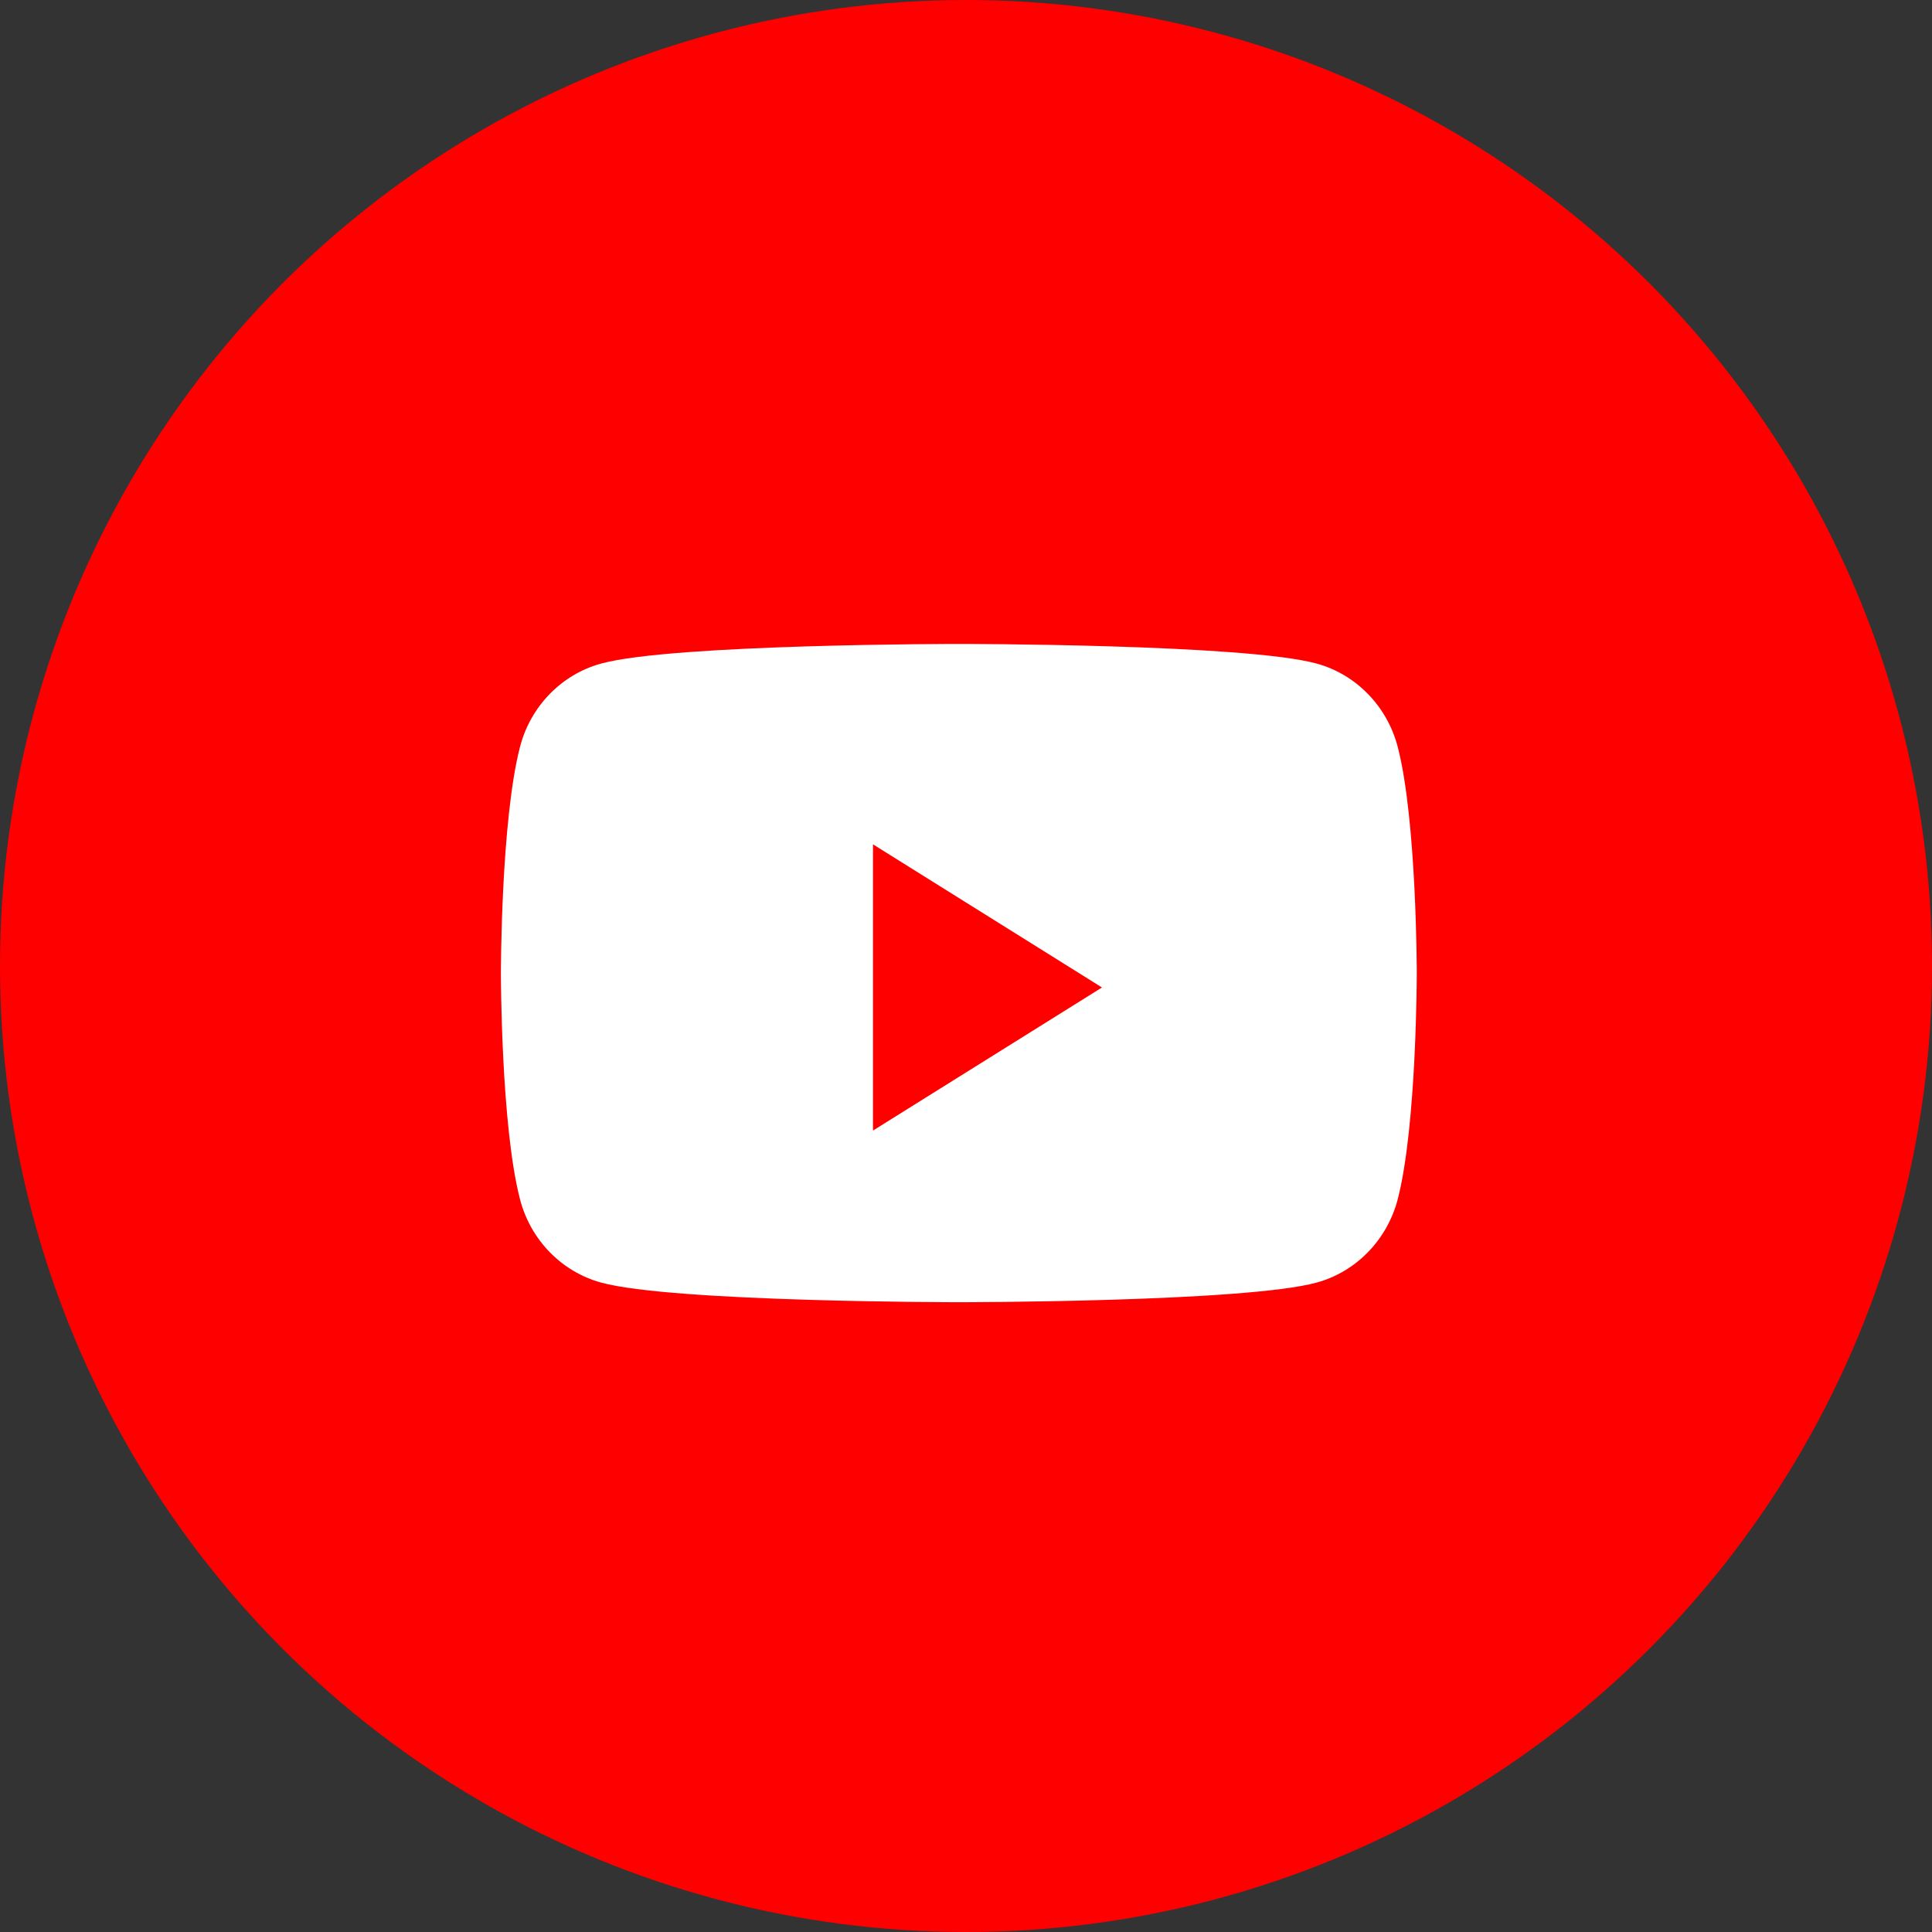
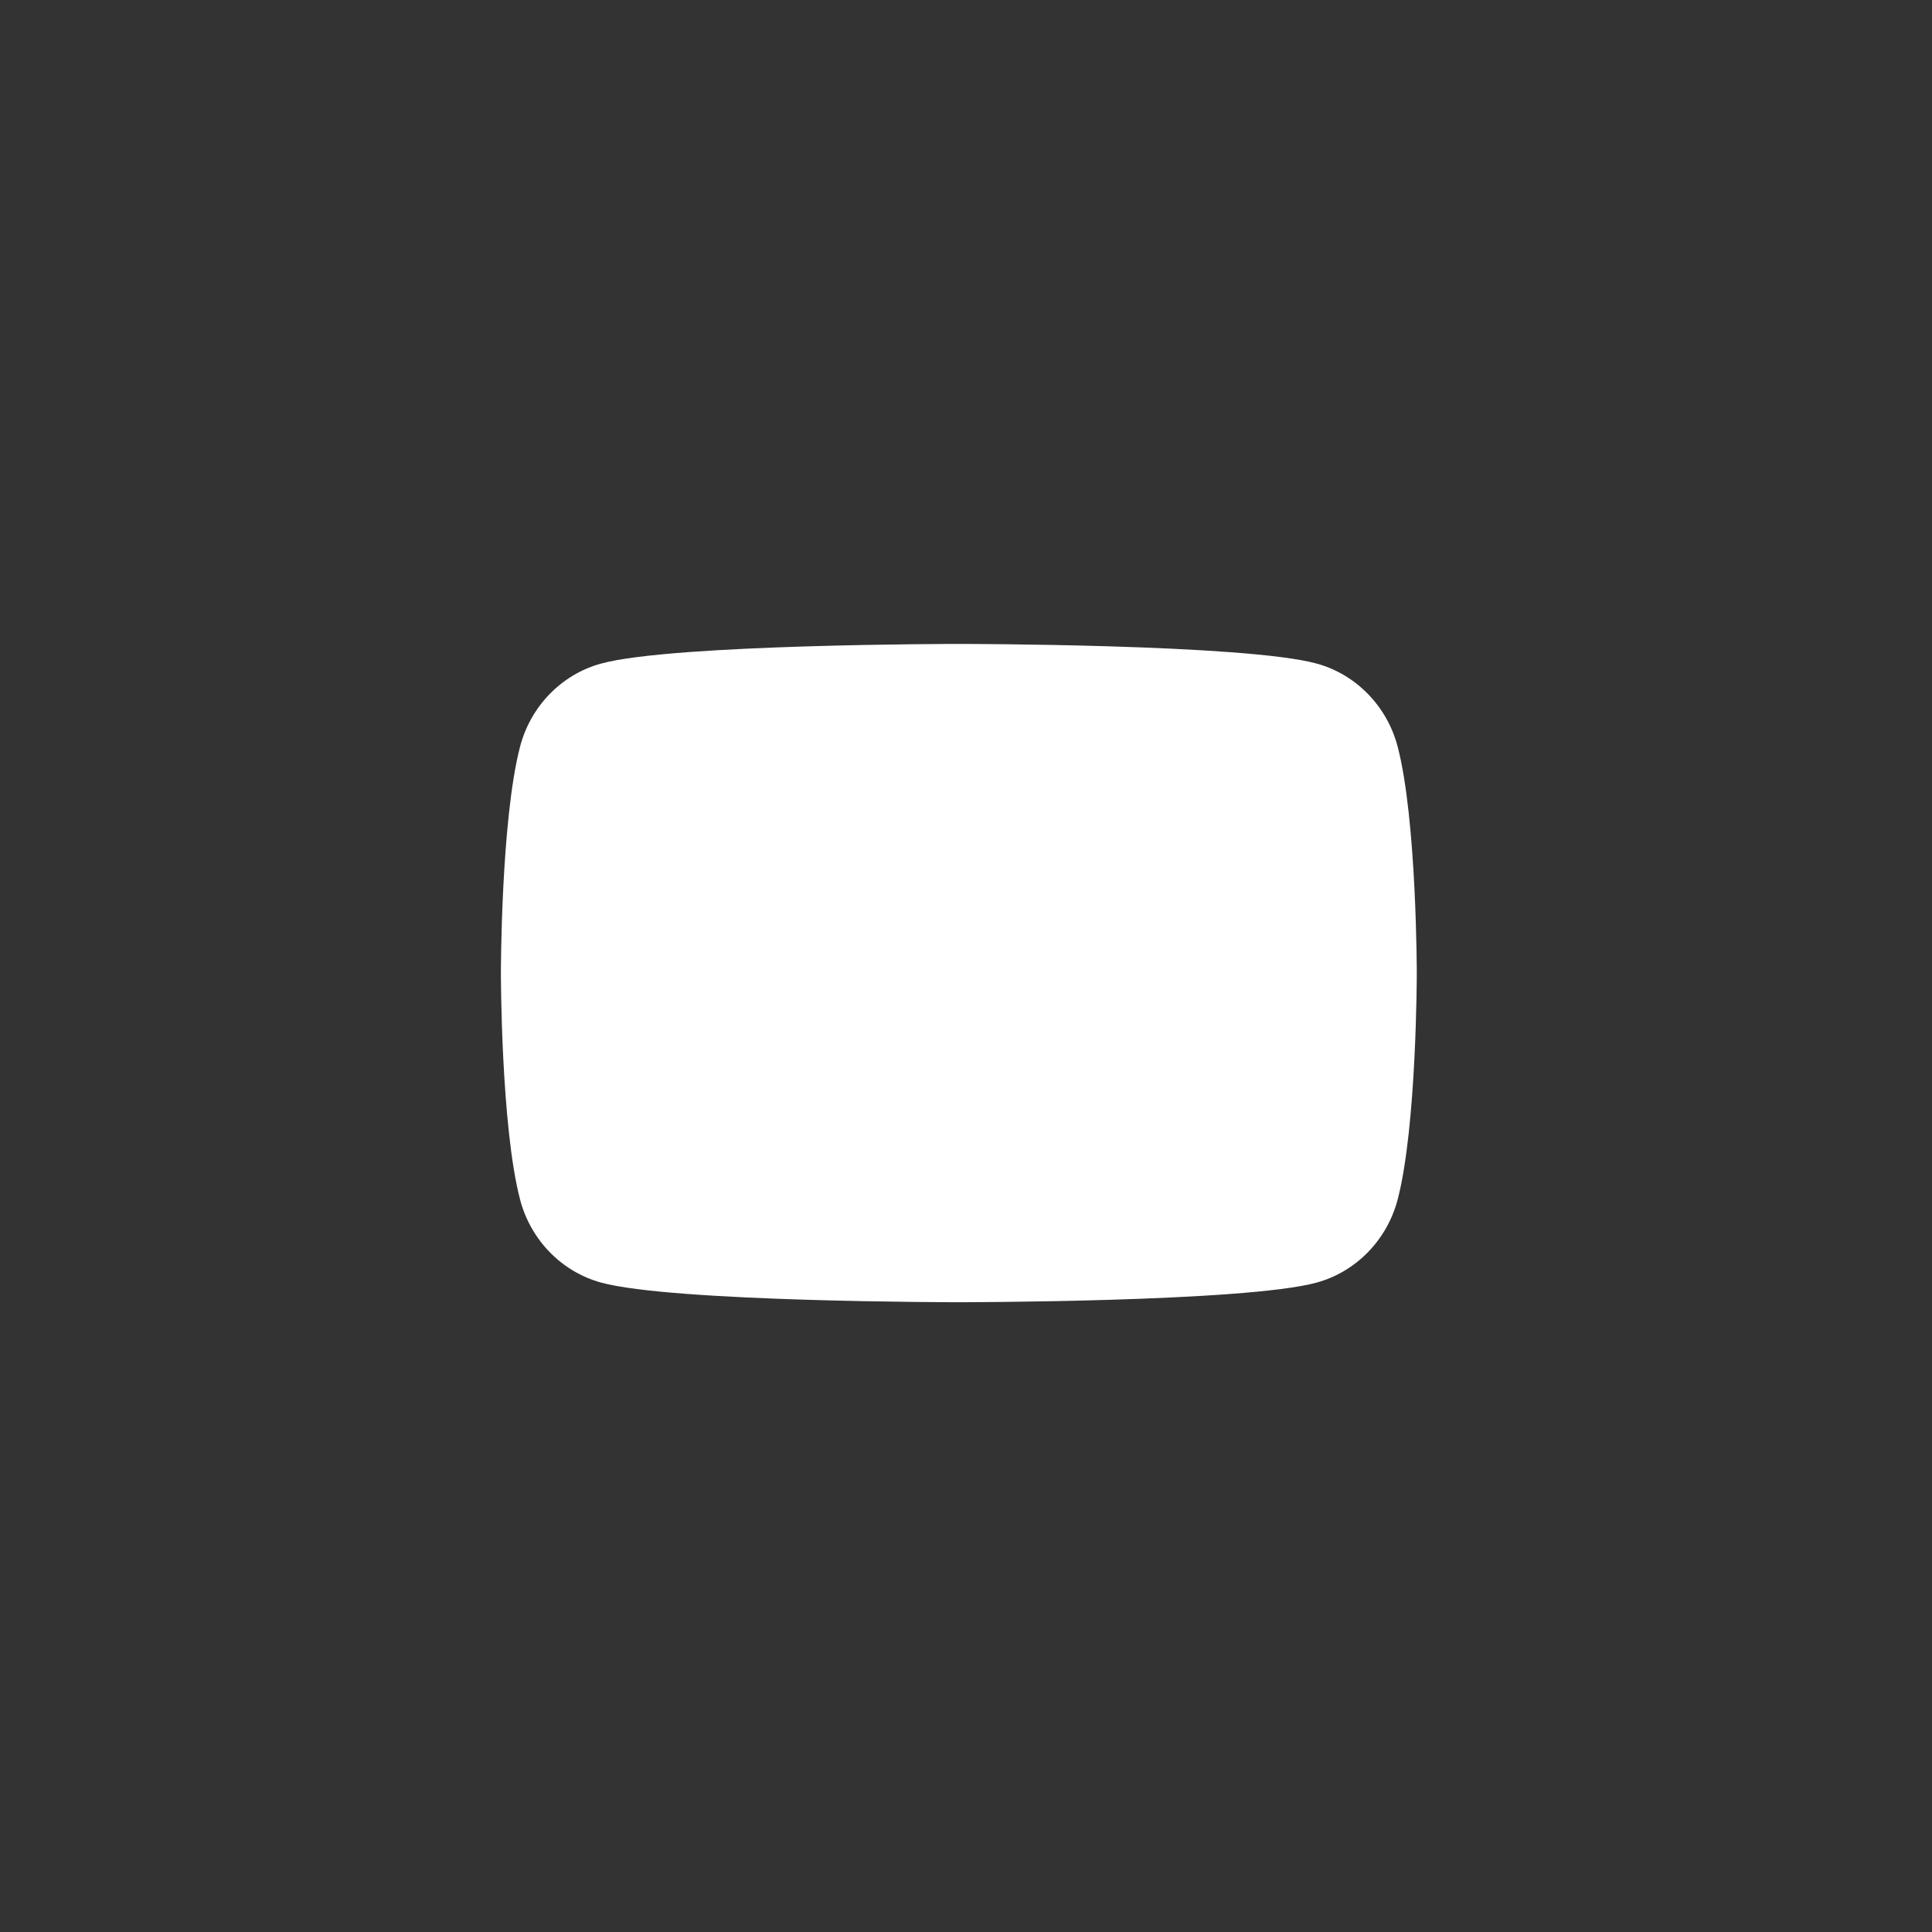
<svg xmlns="http://www.w3.org/2000/svg" width="34" height="34" viewBox="0 0 34 34" fill="none">
  <rect x="0" y="0" width="34" height="34" fill="#333333" stroke="none" />
-   <circle cx="17" cy="17" r="17" fill="#FF0000" />
  <path d="M24.597 13.141C24.411 12.429 23.865 11.868 23.172 11.678C21.915 11.332 16.874 11.332 16.874 11.332C16.874 11.332 11.834 11.332 10.577 11.678C9.883 11.868 9.337 12.429 9.152 13.141C8.815 14.432 8.815 17.125 8.815 17.125C8.815 17.125 8.815 19.817 9.152 21.108C9.337 21.82 9.883 22.381 10.577 22.571C11.834 22.917 16.874 22.917 16.874 22.917C16.874 22.917 21.915 22.917 23.172 22.571C23.865 22.381 24.411 21.82 24.597 21.108C24.933 19.817 24.933 17.125 24.933 17.125C24.933 17.125 24.933 14.432 24.597 13.141Z" fill="white" />
-   <path d="M15.363 19.896V14.859L19.393 17.378L15.363 19.896Z" fill="#FF0000" />
+   <path d="M15.363 19.896V14.859L15.363 19.896Z" fill="#FF0000" />
</svg>